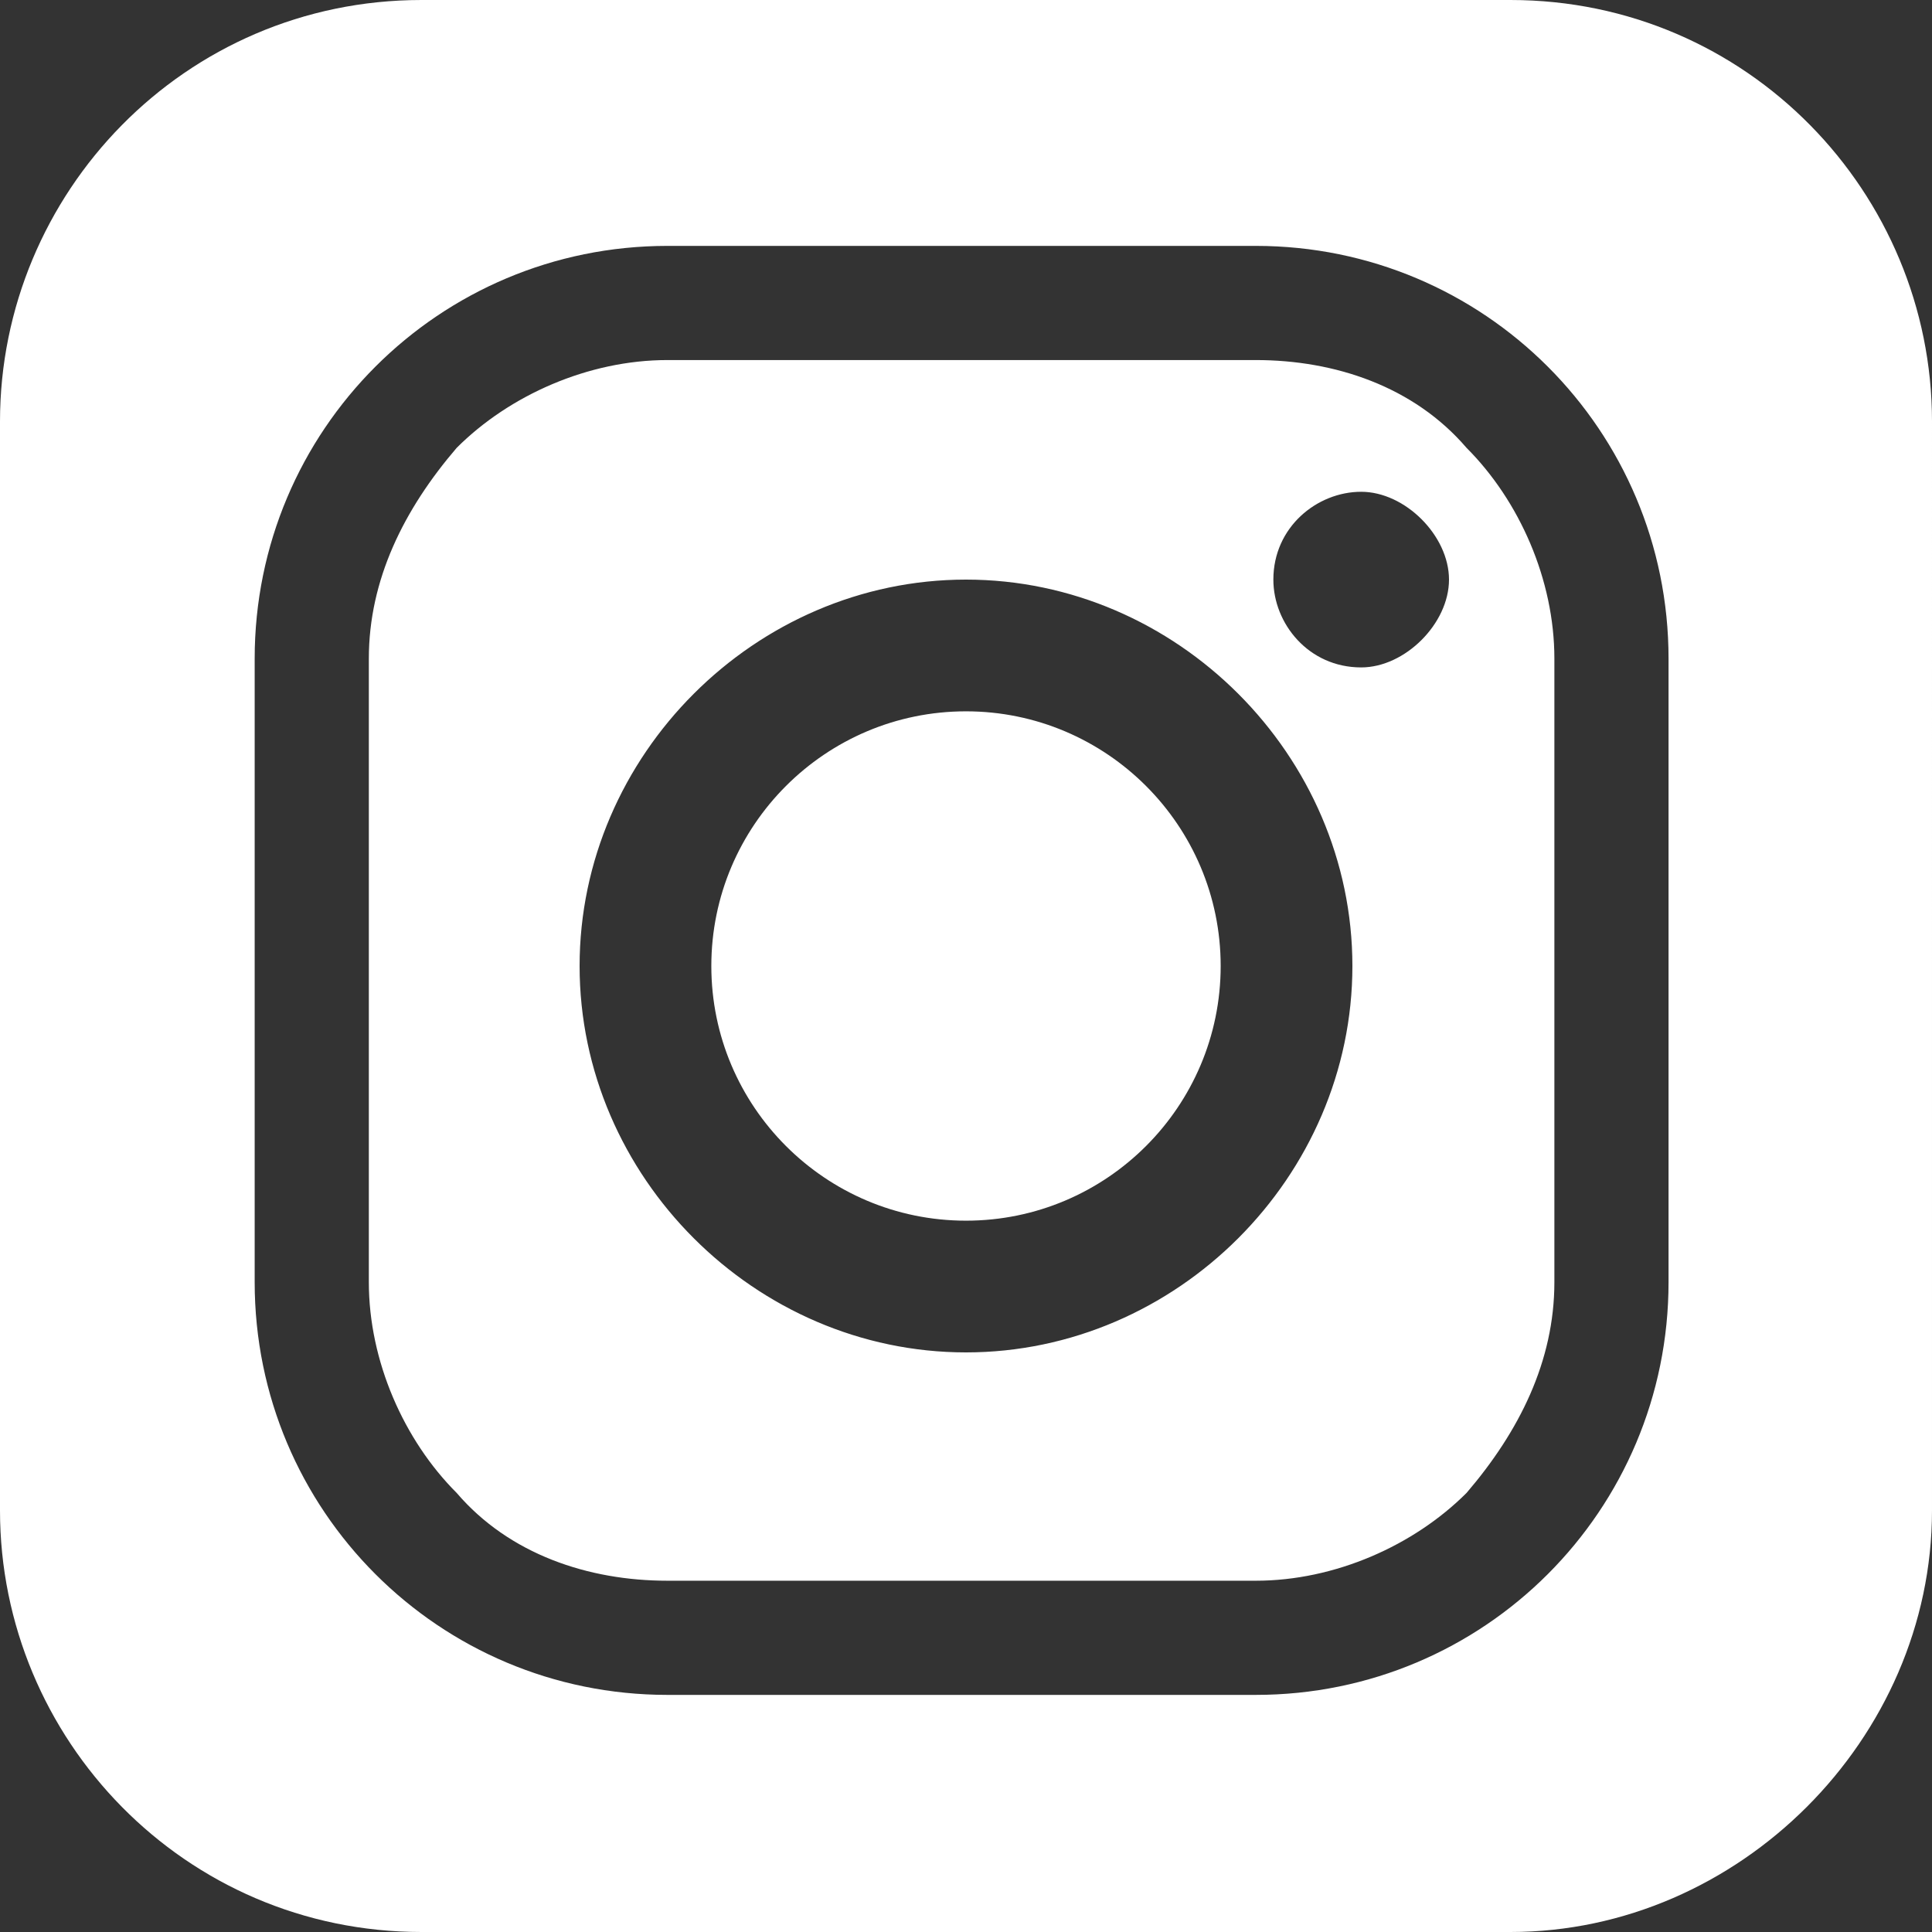
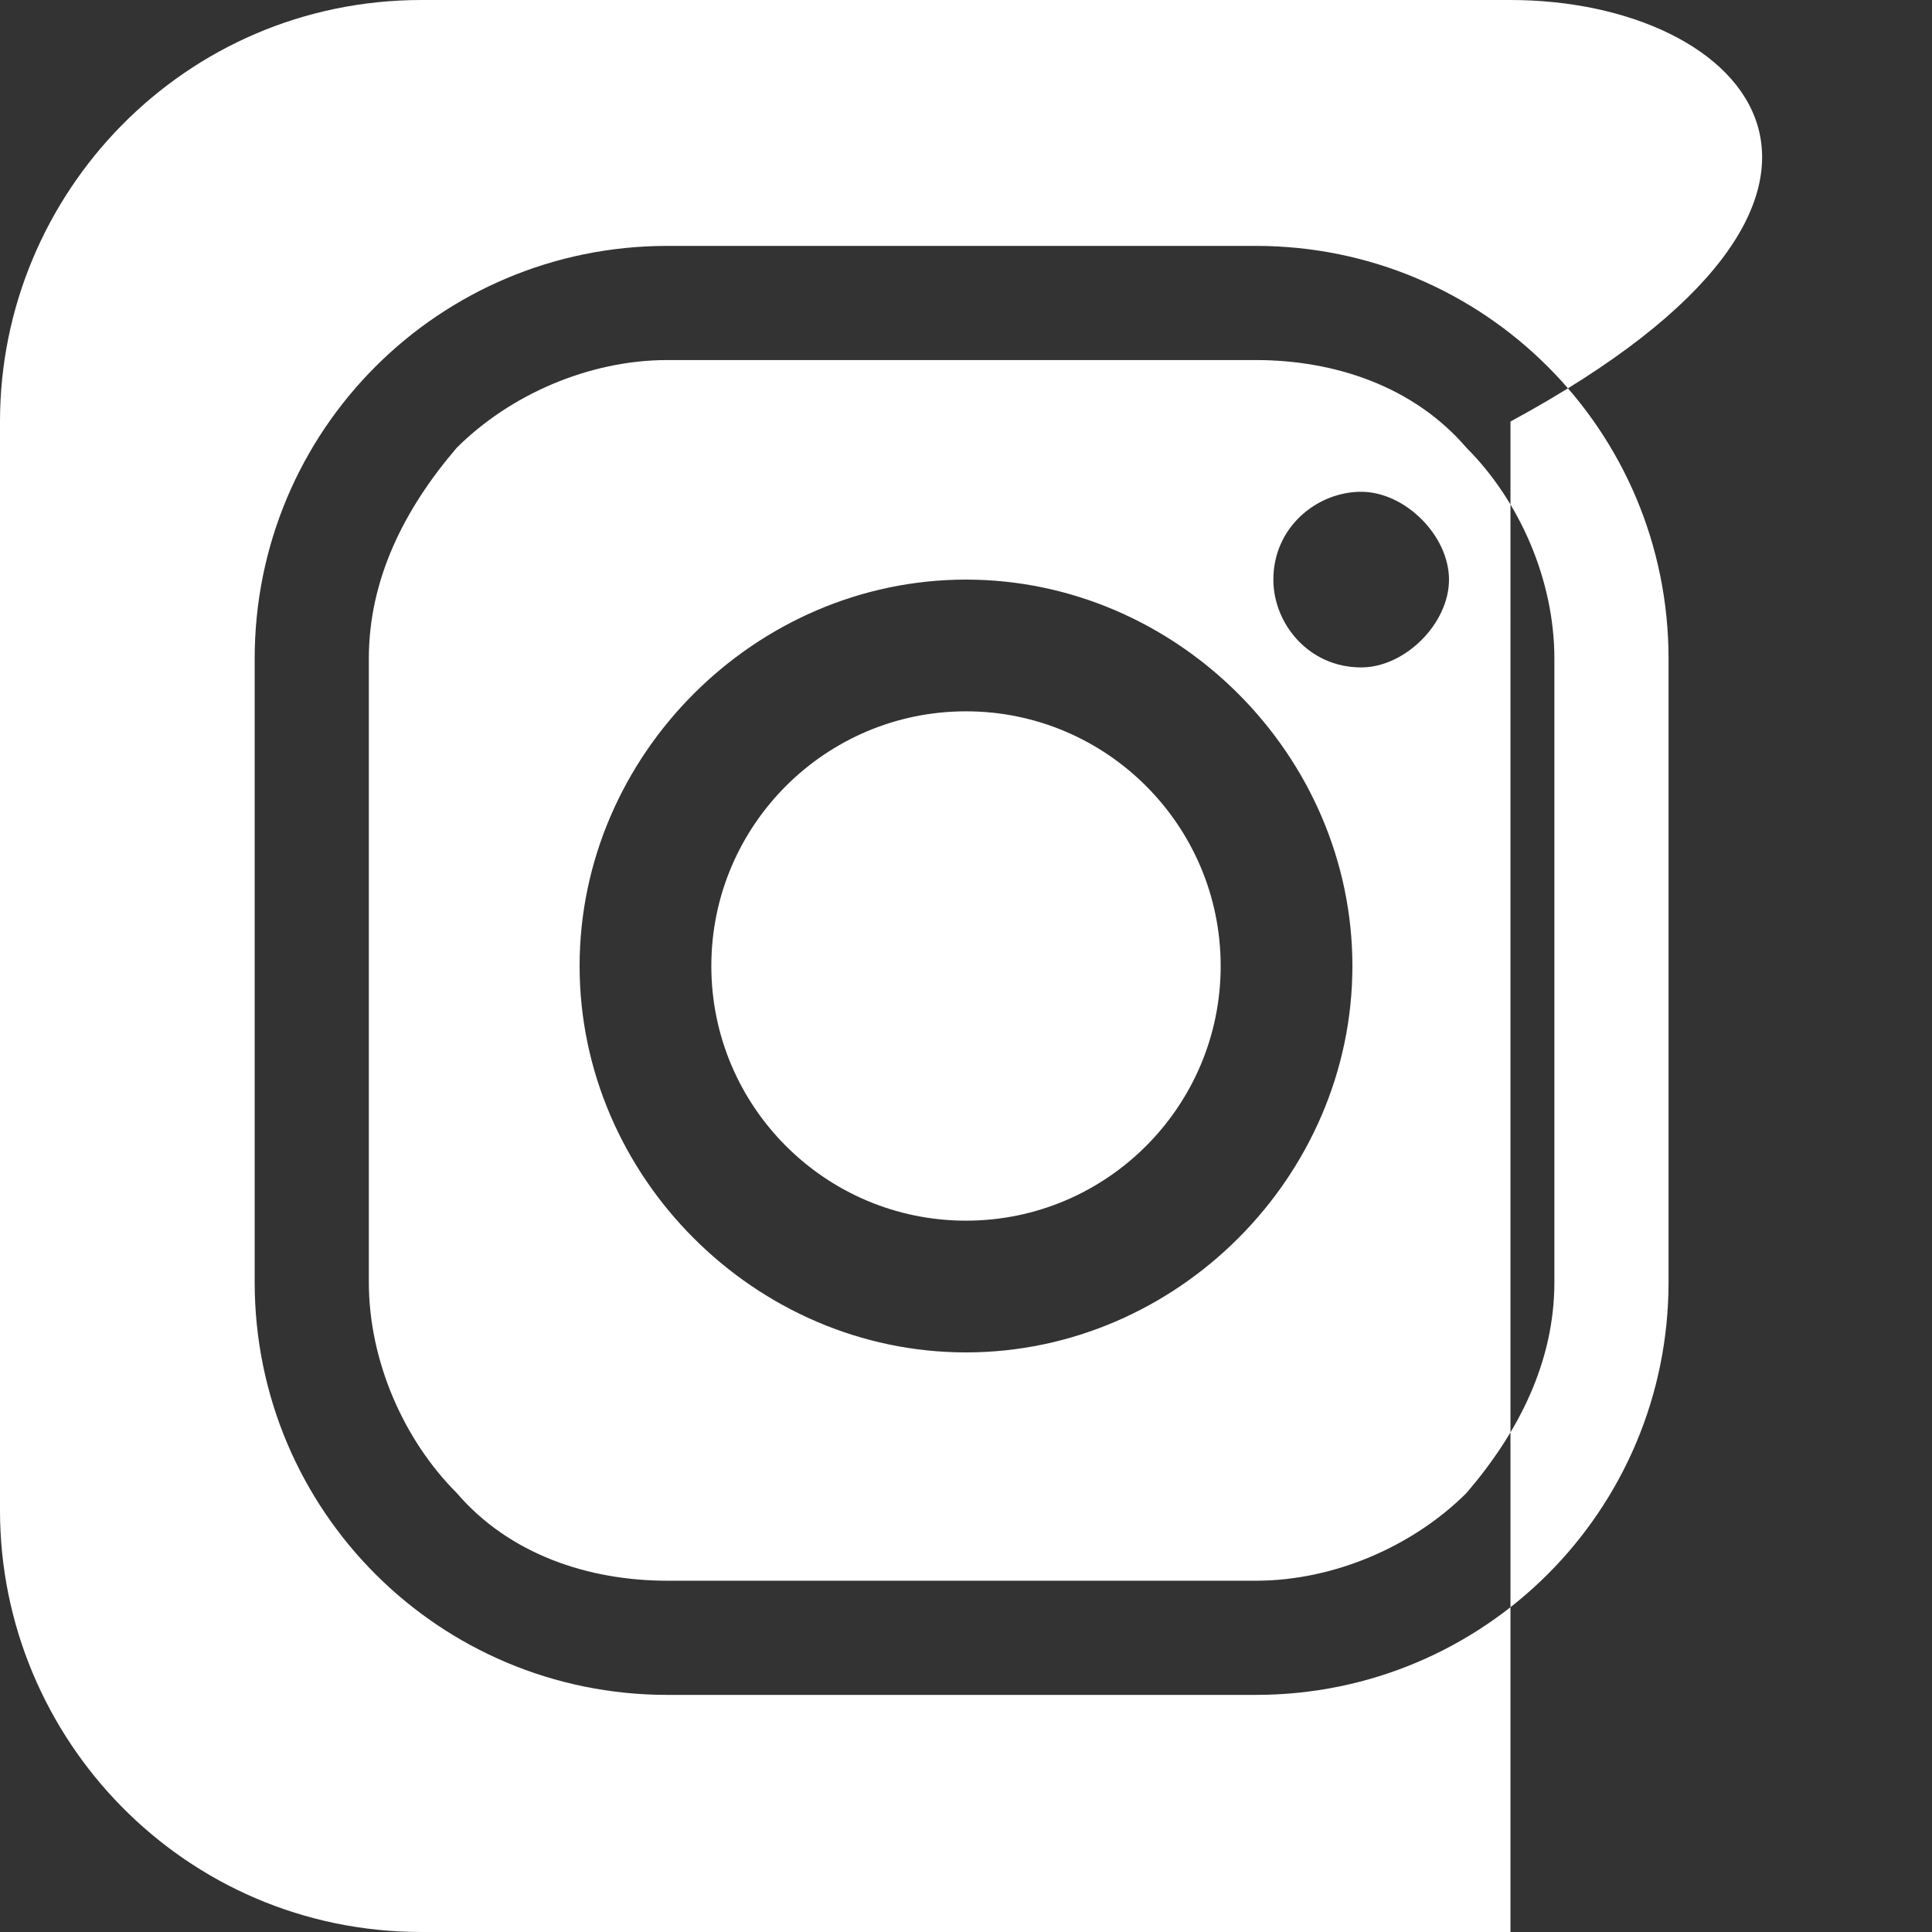
<svg xmlns="http://www.w3.org/2000/svg" version="1.1" id="Layer_1" x="0px" y="0px" viewBox="0 0 22 22" style="enable-background:new 0 0 22 22;" xml:space="preserve">
  <rect x="0" y="0" width="22" height="22" fill="#333333" stroke="none" />
  <style type="text/css">
	.st0{fill:#FFFFFF;}
</style>
-   <path class="st0" d="M11,8.1c-1.6,0-2.9,1.3-2.9,2.9c0,1.6,1.3,2.9,2.9,2.9c1.6,0,2.9-1.3,2.9-2.9C13.9,9.4,12.6,8.1,11,8.1z   M17.2,0H4.8C2.1,0,0,2.2,0,4.8v12.4C0,19.8,2.1,22,4.8,22h12.4c2.6,0,4.8-2.2,4.8-4.8V4.8C22,2.2,19.9,0,17.2,0z M19,14.6  c0,2.6-2.1,4.7-4.7,4.7H7.6c-2.6,0-4.7-2.1-4.7-4.7V7.5c0-2.6,2.1-4.7,4.7-4.7h6.7c2.6,0,4.7,2.1,4.7,4.7L19,14.6L19,14.6z   M14.3,4.1H7.6c-0.9,0-1.8,0.4-2.4,1c-0.6,0.7-1,1.5-1,2.4v7.1c0,0.9,0.4,1.8,1,2.4c0.6,0.7,1.5,1,2.4,1h6.7c0.9,0,1.8-0.4,2.4-1  c0.6-0.7,1-1.5,1-2.4V7.5c0-0.9-0.4-1.8-1-2.4C16.1,4.4,15.2,4.1,14.3,4.1z M11,15.4c-2.4,0-4.4-2-4.4-4.4c0-2.4,2-4.4,4.4-4.4  c2.4,0,4.4,2,4.4,4.4C15.4,13.4,13.4,15.4,11,15.4z M15.5,7.6c-0.6,0-1-0.5-1-1c0-0.6,0.5-1,1-1s1,0.5,1,1S16,7.6,15.5,7.6z" />
+   <path class="st0" d="M11,8.1c-1.6,0-2.9,1.3-2.9,2.9c0,1.6,1.3,2.9,2.9,2.9c1.6,0,2.9-1.3,2.9-2.9C13.9,9.4,12.6,8.1,11,8.1z   M17.2,0H4.8C2.1,0,0,2.2,0,4.8v12.4C0,19.8,2.1,22,4.8,22h12.4V4.8C22,2.2,19.9,0,17.2,0z M19,14.6  c0,2.6-2.1,4.7-4.7,4.7H7.6c-2.6,0-4.7-2.1-4.7-4.7V7.5c0-2.6,2.1-4.7,4.7-4.7h6.7c2.6,0,4.7,2.1,4.7,4.7L19,14.6L19,14.6z   M14.3,4.1H7.6c-0.9,0-1.8,0.4-2.4,1c-0.6,0.7-1,1.5-1,2.4v7.1c0,0.9,0.4,1.8,1,2.4c0.6,0.7,1.5,1,2.4,1h6.7c0.9,0,1.8-0.4,2.4-1  c0.6-0.7,1-1.5,1-2.4V7.5c0-0.9-0.4-1.8-1-2.4C16.1,4.4,15.2,4.1,14.3,4.1z M11,15.4c-2.4,0-4.4-2-4.4-4.4c0-2.4,2-4.4,4.4-4.4  c2.4,0,4.4,2,4.4,4.4C15.4,13.4,13.4,15.4,11,15.4z M15.5,7.6c-0.6,0-1-0.5-1-1c0-0.6,0.5-1,1-1s1,0.5,1,1S16,7.6,15.5,7.6z" />
</svg>